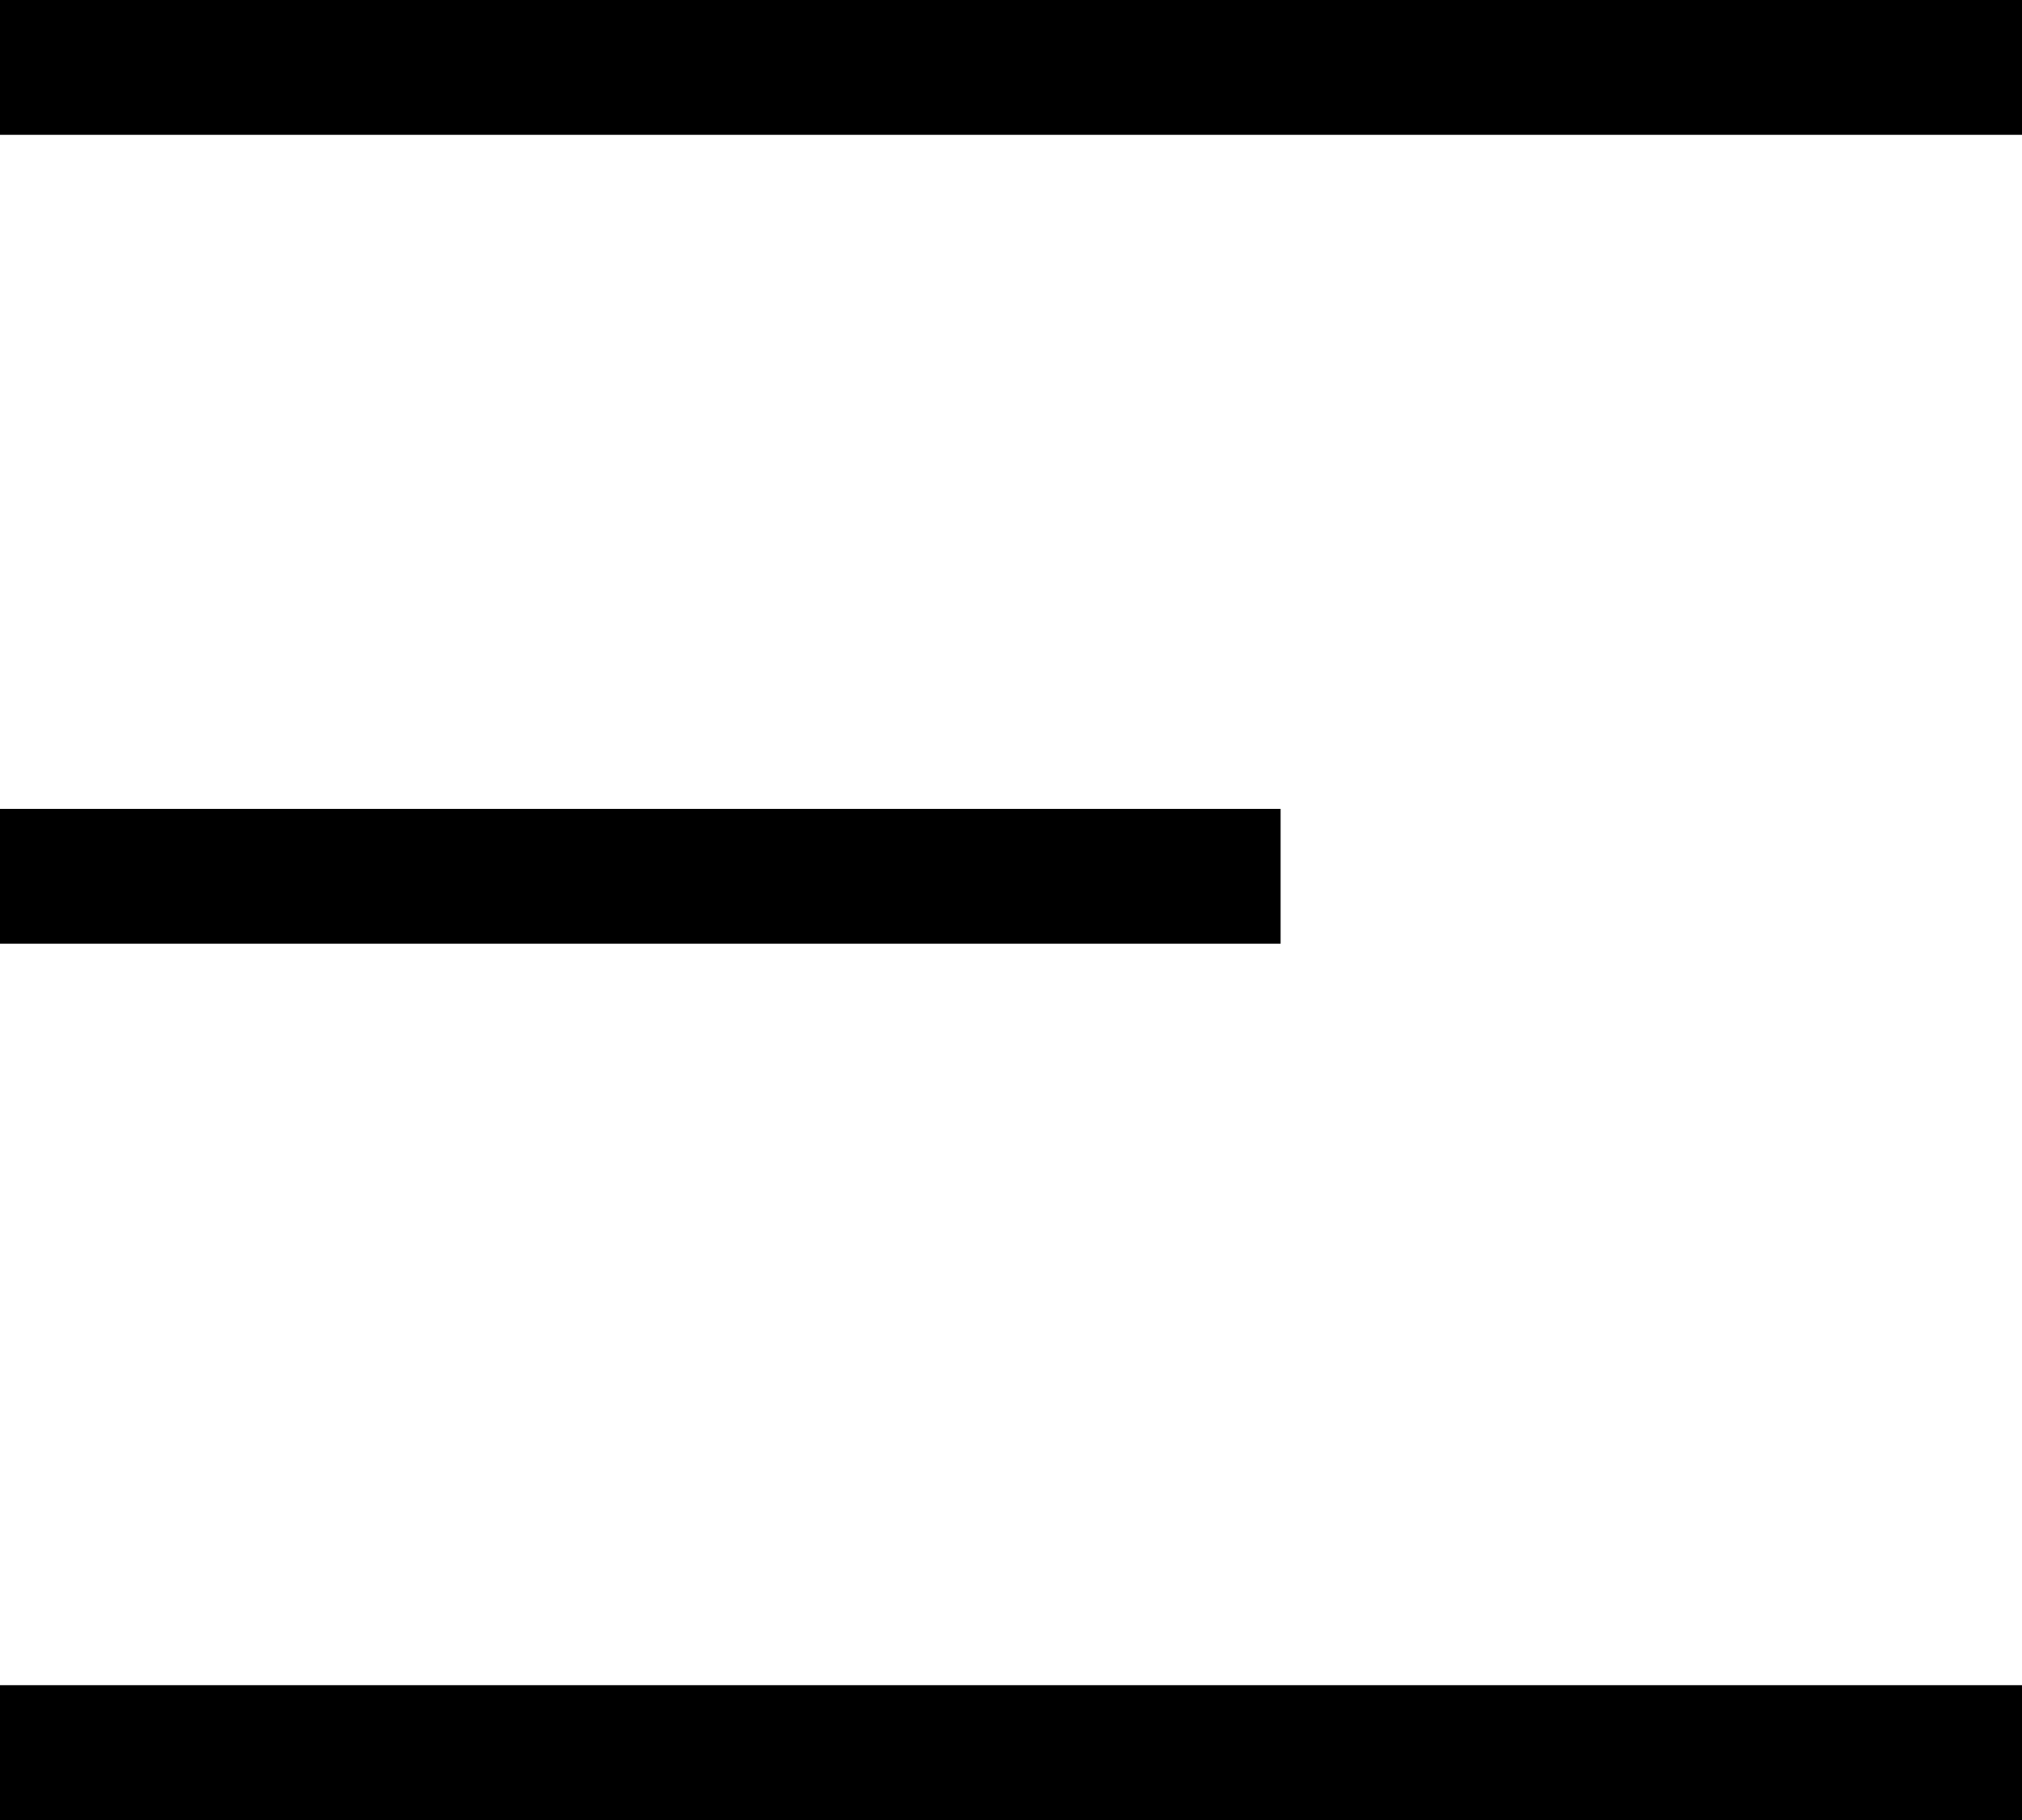
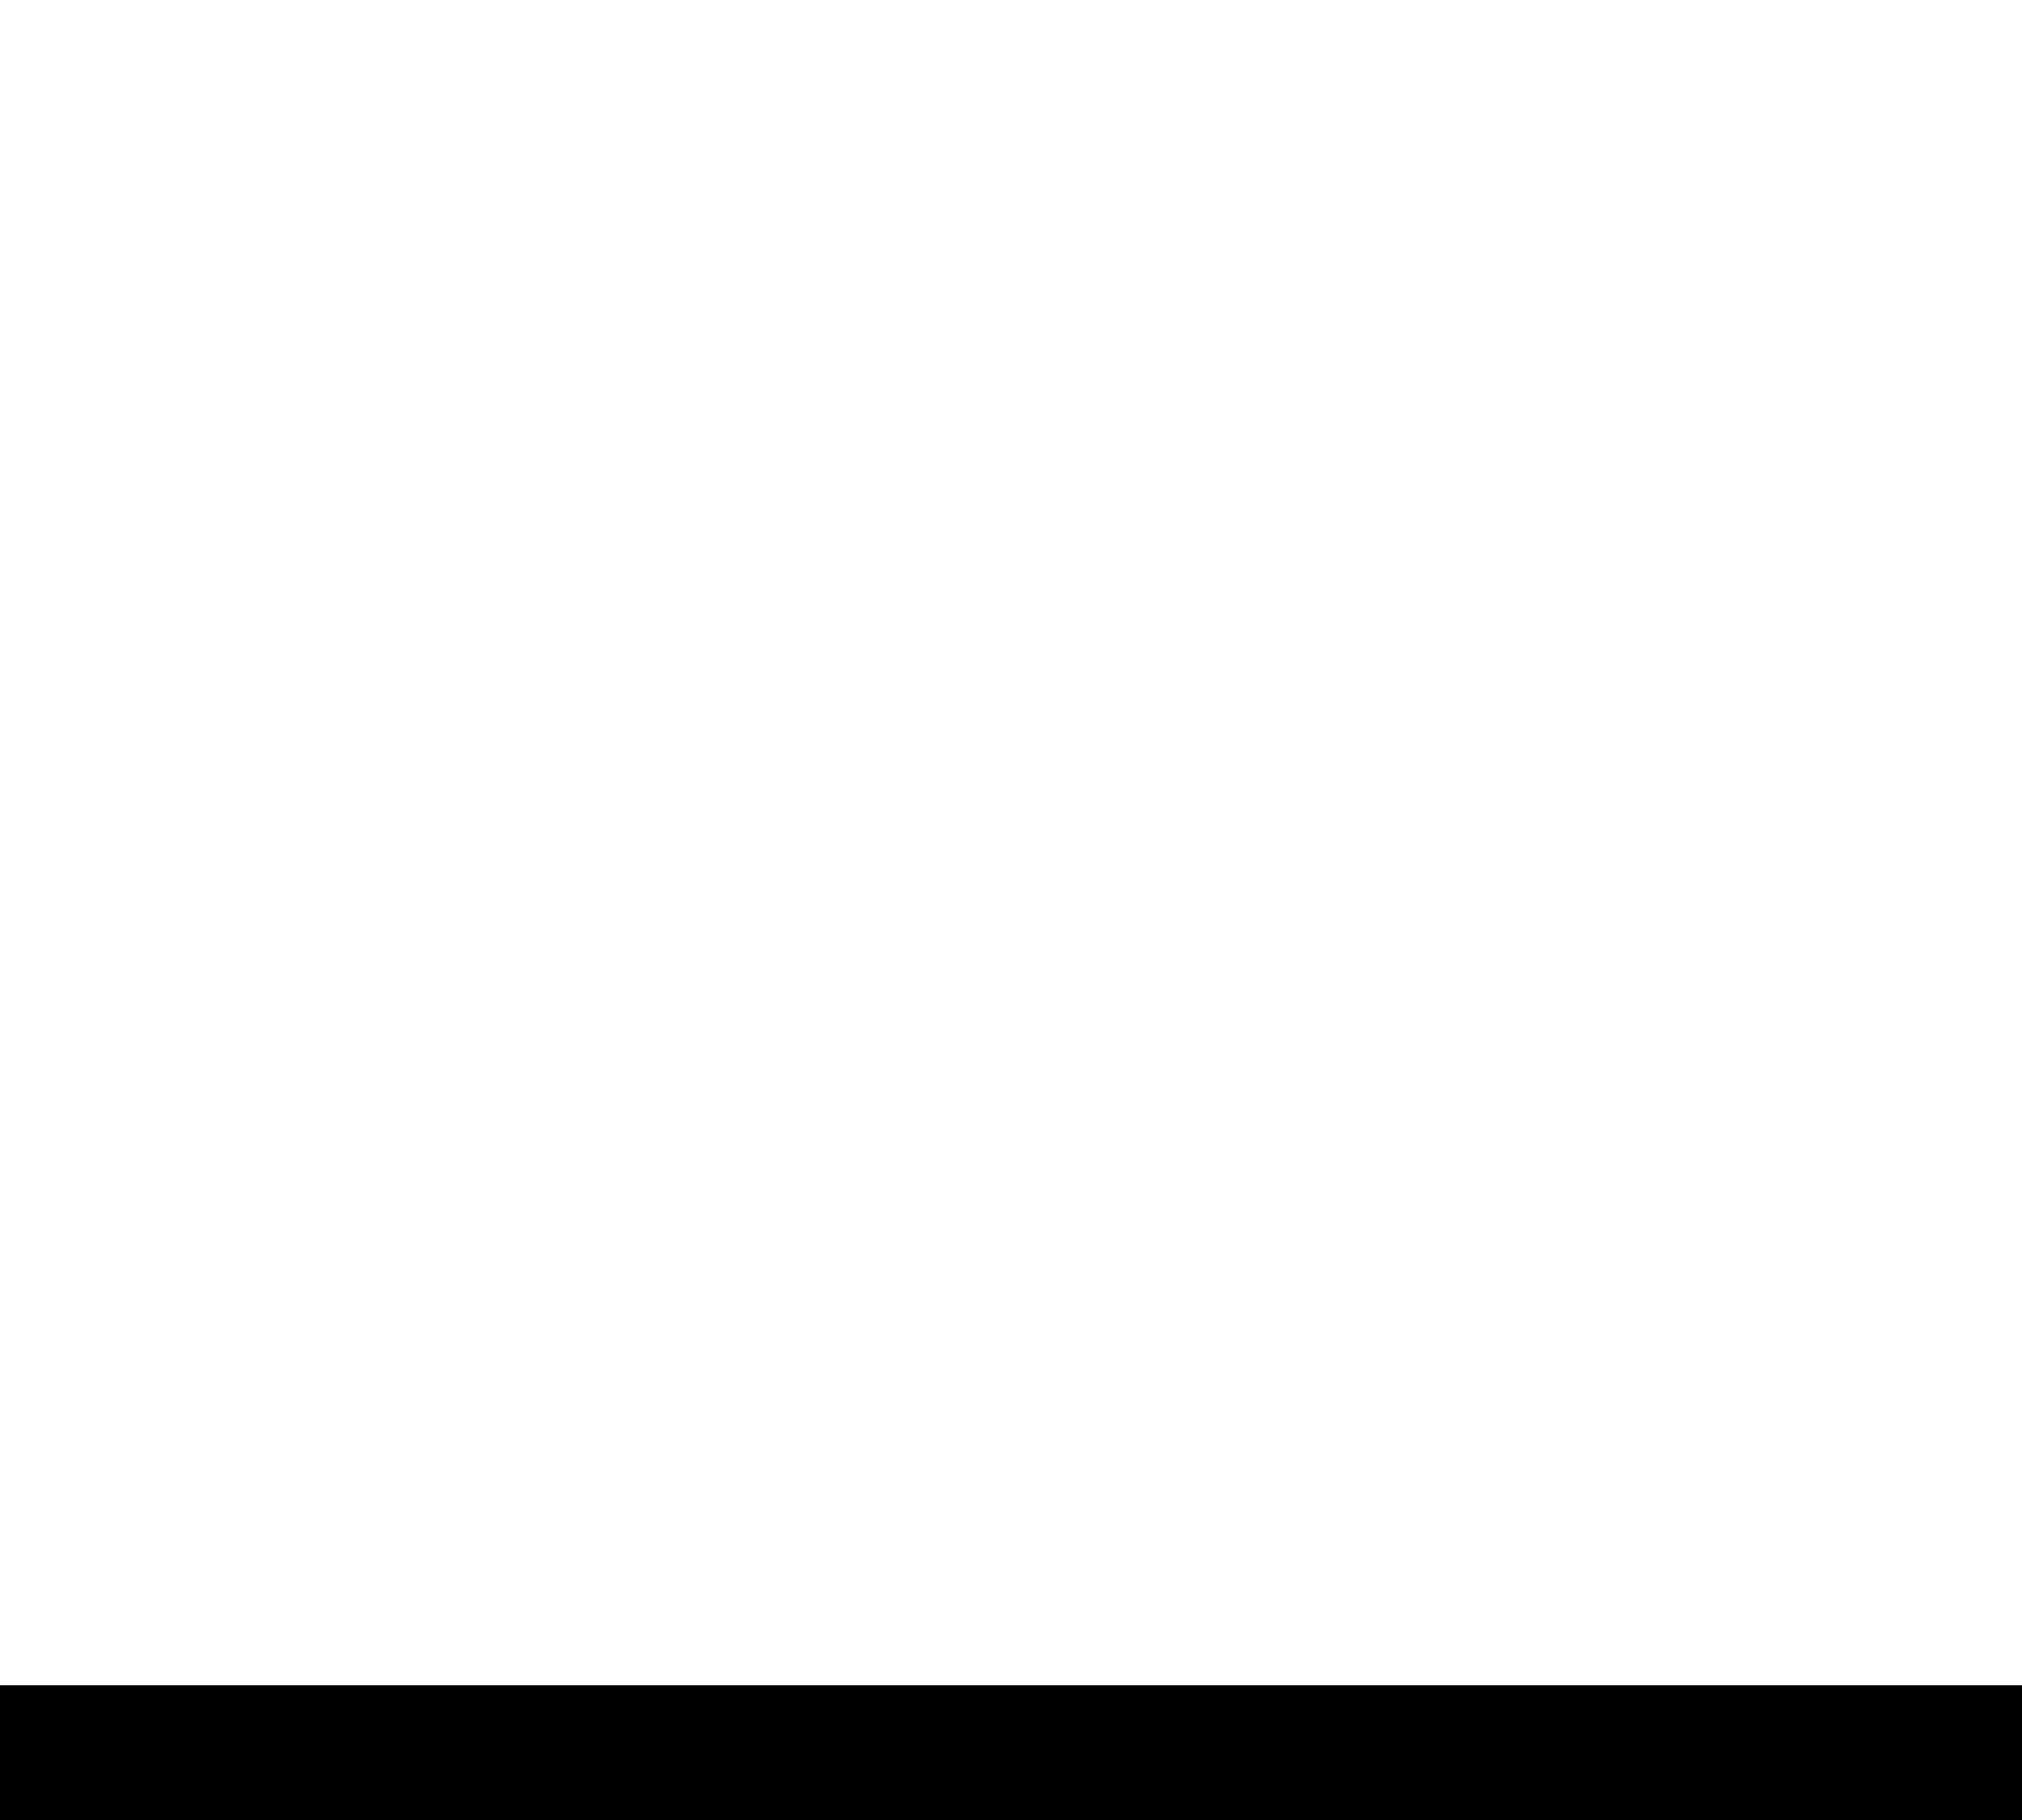
<svg xmlns="http://www.w3.org/2000/svg" width="30" height="27" viewBox="0 0 30 27" fill="none">
-   <rect width="30" height="2" fill="black" />
-   <rect y="12" width="19" height="2" fill="black" />
  <rect y="25" width="30" height="2" fill="black" />
</svg>